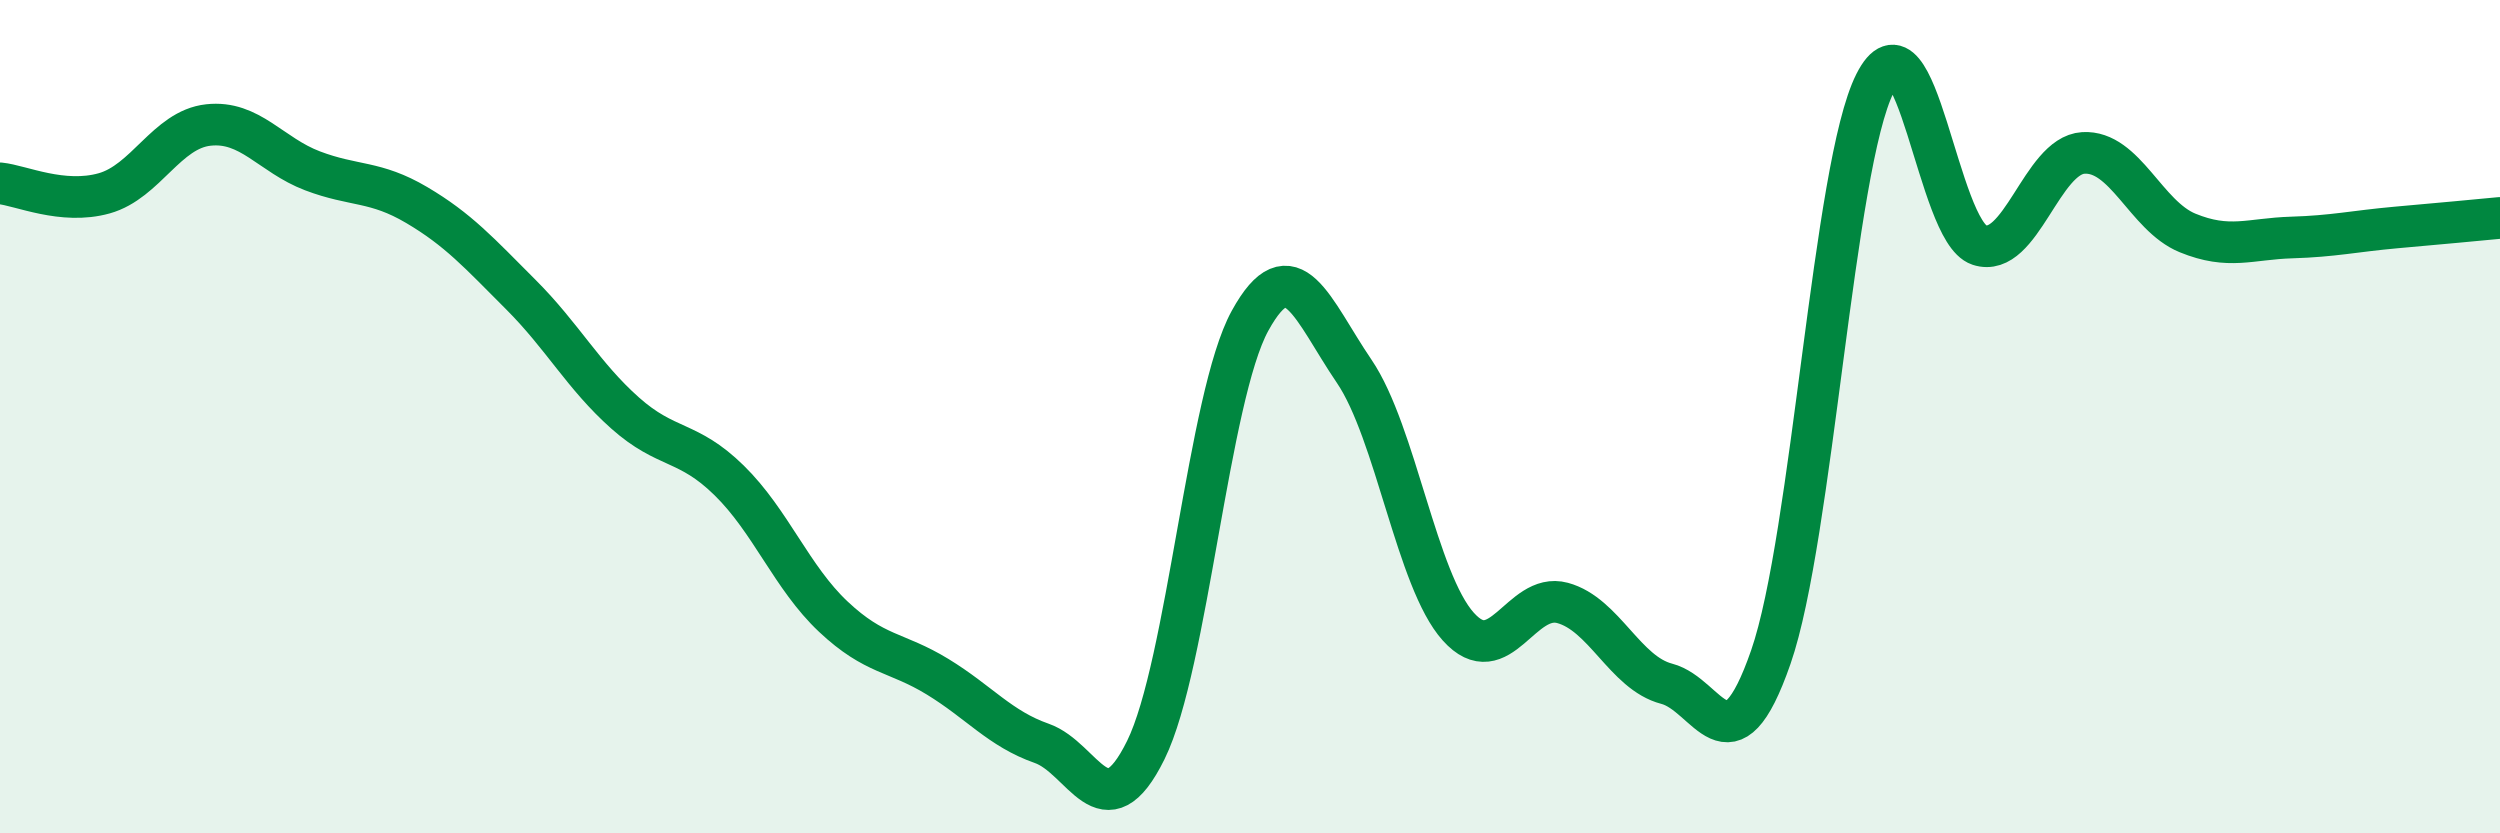
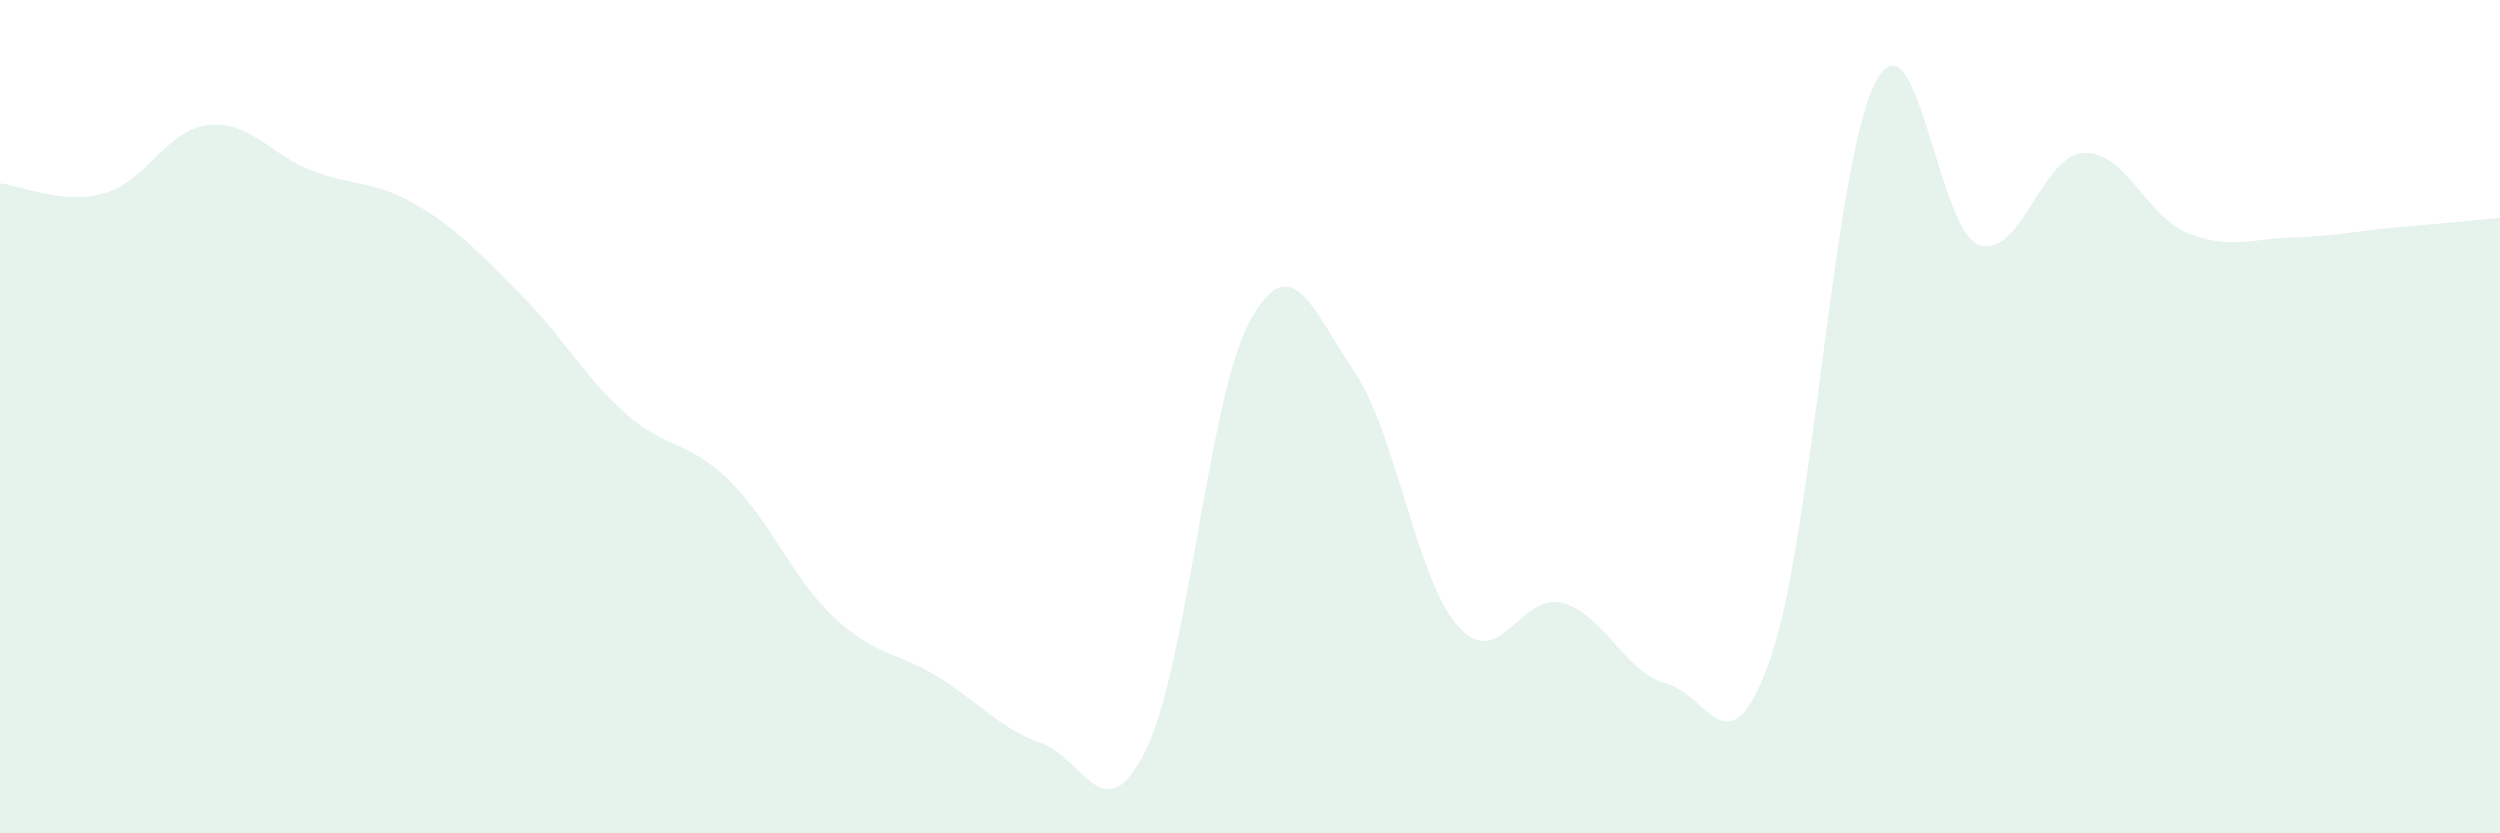
<svg xmlns="http://www.w3.org/2000/svg" width="60" height="20" viewBox="0 0 60 20">
  <path d="M 0,4.4 C 0.5,4.45 1.5,4.92 2.5,4.64 C 3.5,4.36 4,3.11 5,3 C 6,2.89 6.5,3.72 7.5,4.1 C 8.5,4.48 9,4.33 10,4.92 C 11,5.51 11.5,6.07 12.5,7.07 C 13.5,8.07 14,9.02 15,9.91 C 16,10.8 16.5,10.55 17.5,11.53 C 18.5,12.51 19,13.86 20,14.8 C 21,15.74 21.5,15.63 22.5,16.24 C 23.5,16.85 24,17.49 25,17.84 C 26,18.19 26.5,20.03 27.5,18 C 28.5,15.97 29,9.52 30,7.7 C 31,5.88 31.5,7.44 32.5,8.91 C 33.5,10.38 34,13.93 35,15.04 C 36,16.15 36.5,14.2 37.5,14.47 C 38.5,14.74 39,16.15 40,16.41 C 41,16.67 41.5,18.65 42.5,15.77 C 43.5,12.89 44,3.98 45,2 C 46,0.02 46.5,5.55 47.5,5.88 C 48.5,6.21 49,3.73 50,3.67 C 51,3.61 51.5,5.18 52.5,5.59 C 53.5,6 54,5.73 55,5.7 C 56,5.67 56.5,5.55 57.5,5.46 C 58.5,5.37 59.5,5.28 60,5.23L60 20L0 20Z" fill="#008740" opacity="0.1" stroke-linecap="round" stroke-linejoin="round" />
-   <path d="M 0,4.4 C 0.5,4.45 1.5,4.92 2.5,4.64 C 3.5,4.36 4,3.11 5,3 C 6,2.89 6.5,3.72 7.5,4.1 C 8.5,4.48 9,4.33 10,4.92 C 11,5.51 11.5,6.07 12.5,7.07 C 13.5,8.07 14,9.02 15,9.91 C 16,10.8 16.5,10.55 17.5,11.53 C 18.5,12.51 19,13.86 20,14.8 C 21,15.74 21.5,15.63 22.5,16.24 C 23.5,16.85 24,17.49 25,17.84 C 26,18.19 26.5,20.03 27.5,18 C 28.5,15.97 29,9.52 30,7.7 C 31,5.88 31.5,7.44 32.5,8.91 C 33.5,10.38 34,13.93 35,15.04 C 36,16.15 36.5,14.2 37.5,14.47 C 38.5,14.74 39,16.15 40,16.41 C 41,16.67 41.5,18.65 42.5,15.77 C 43.5,12.89 44,3.98 45,2 C 46,0.02 46.5,5.55 47.5,5.88 C 48.5,6.21 49,3.73 50,3.67 C 51,3.61 51.5,5.18 52.5,5.59 C 53.5,6 54,5.73 55,5.7 C 56,5.67 56.5,5.55 57.5,5.46 C 58.5,5.37 59.5,5.28 60,5.23" stroke="#008740" stroke-width="1" fill="none" stroke-linecap="round" stroke-linejoin="round" />
</svg>